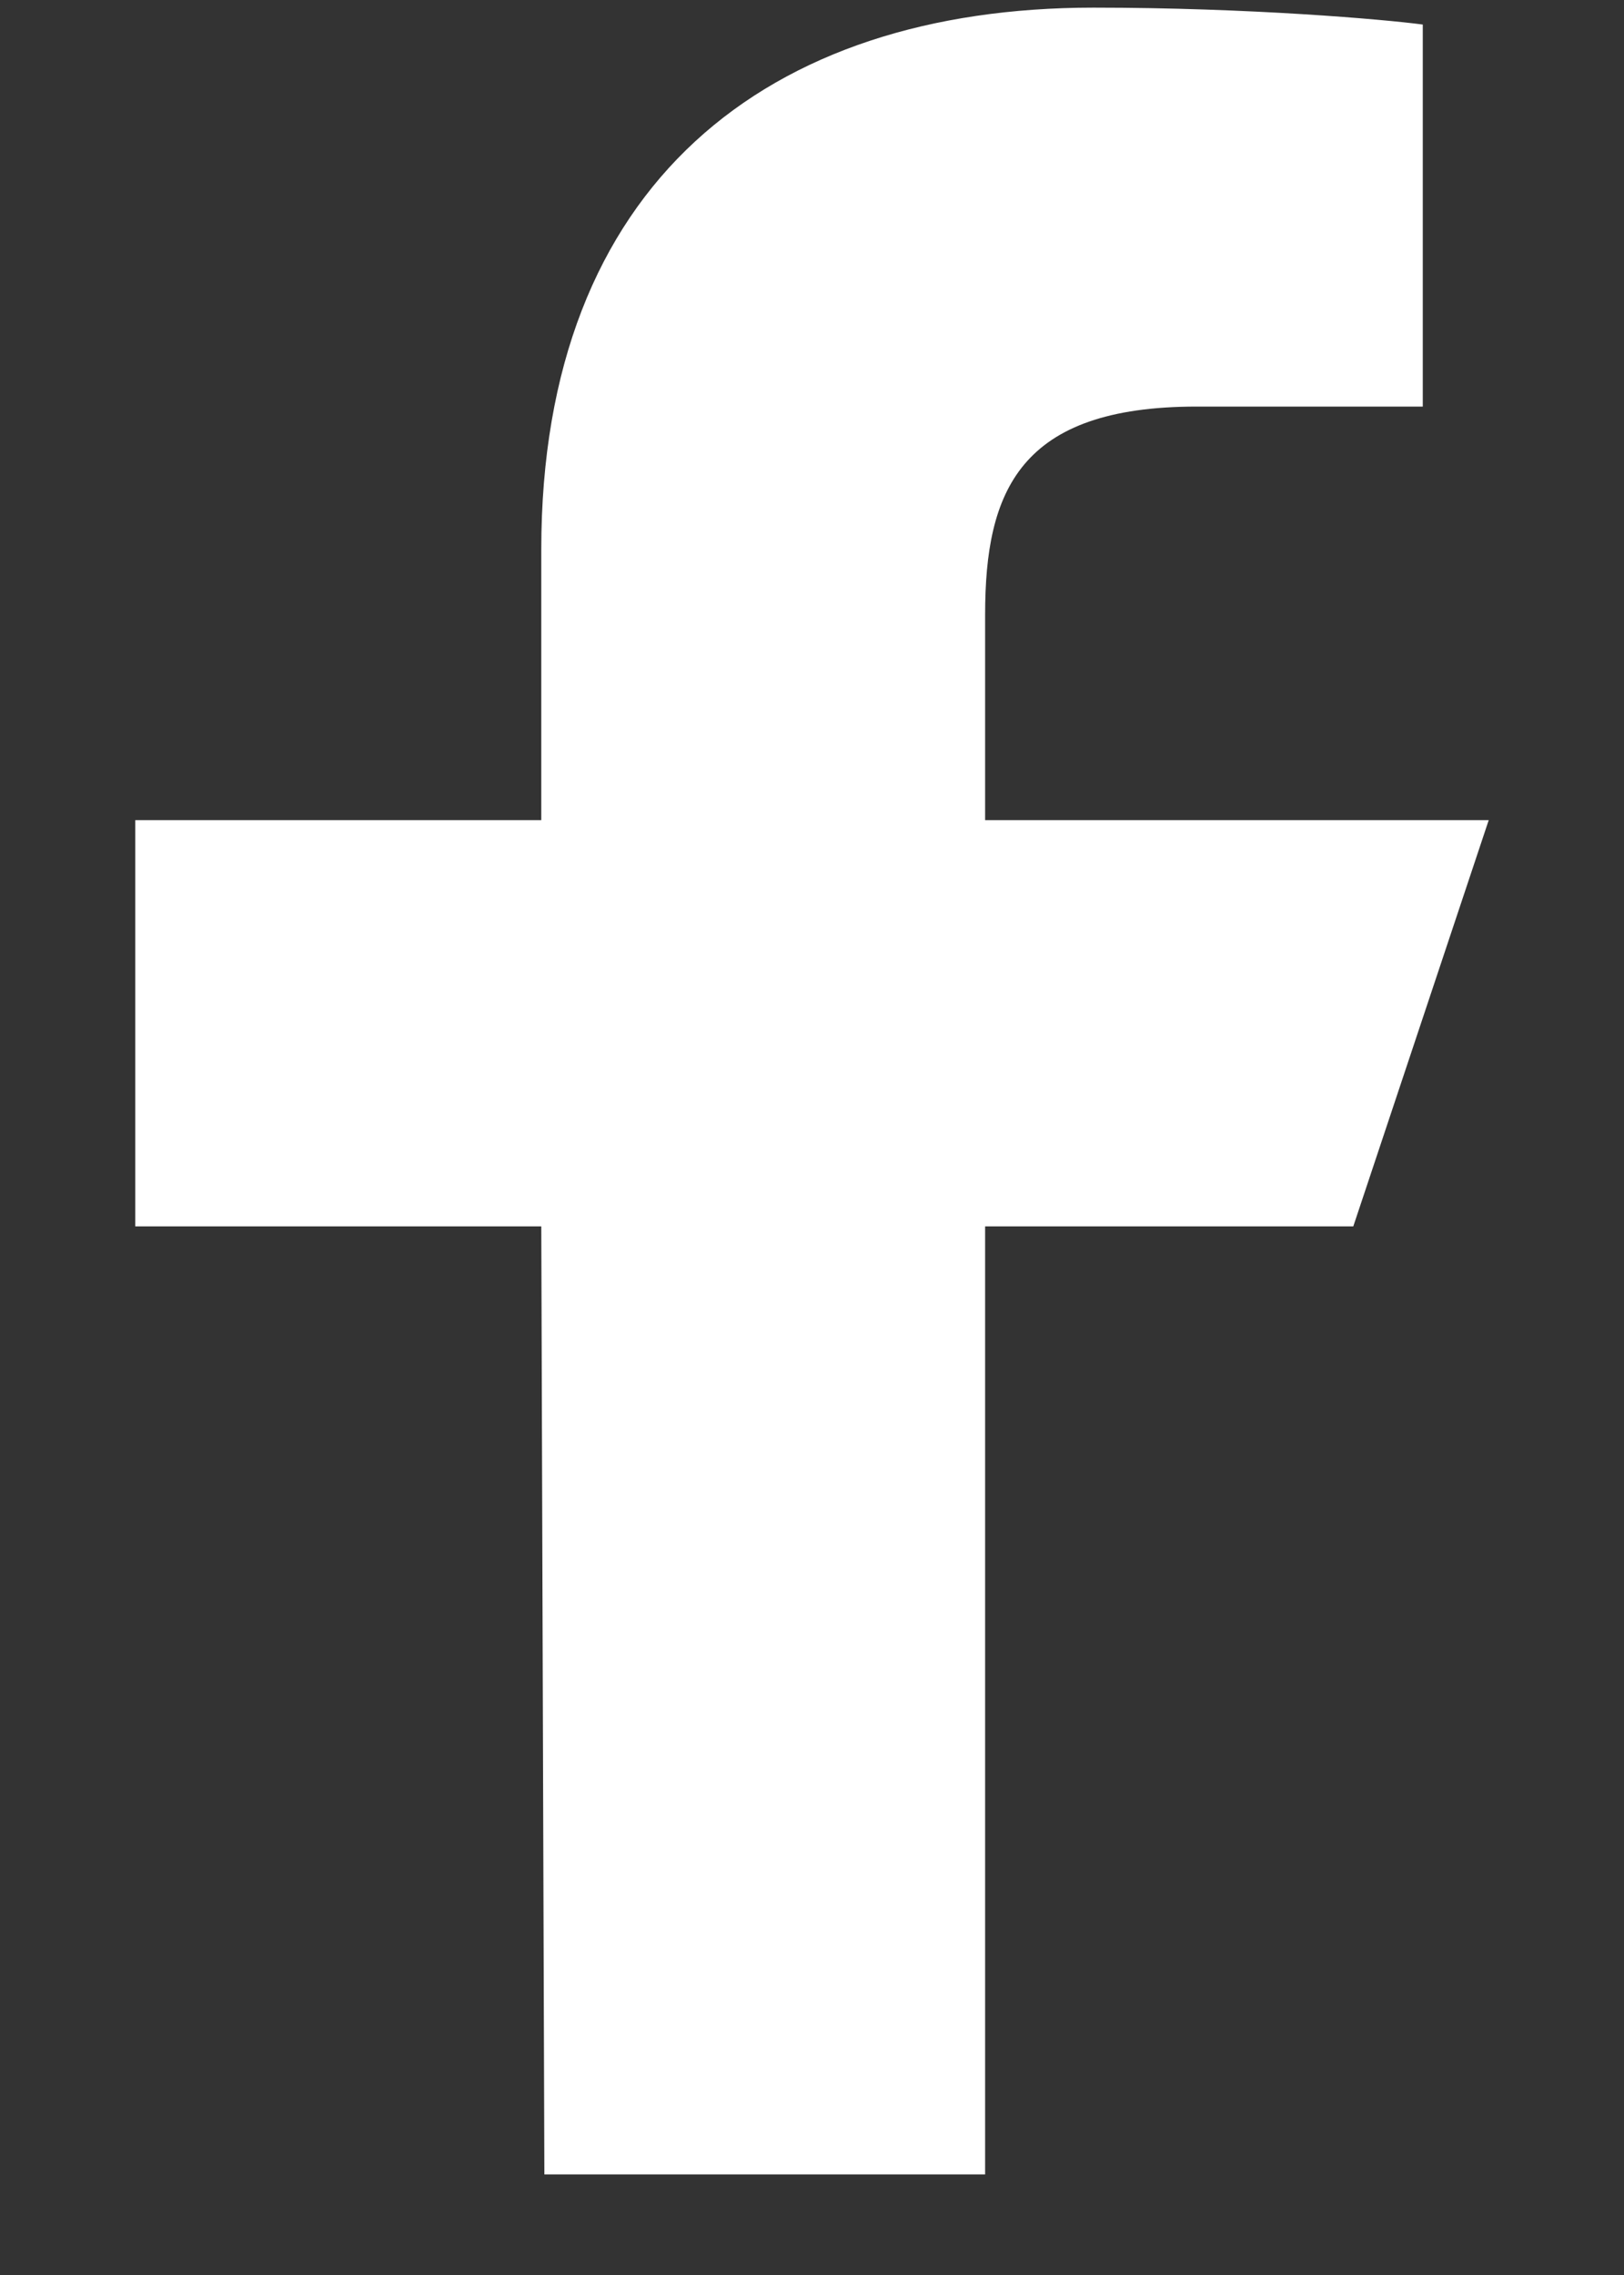
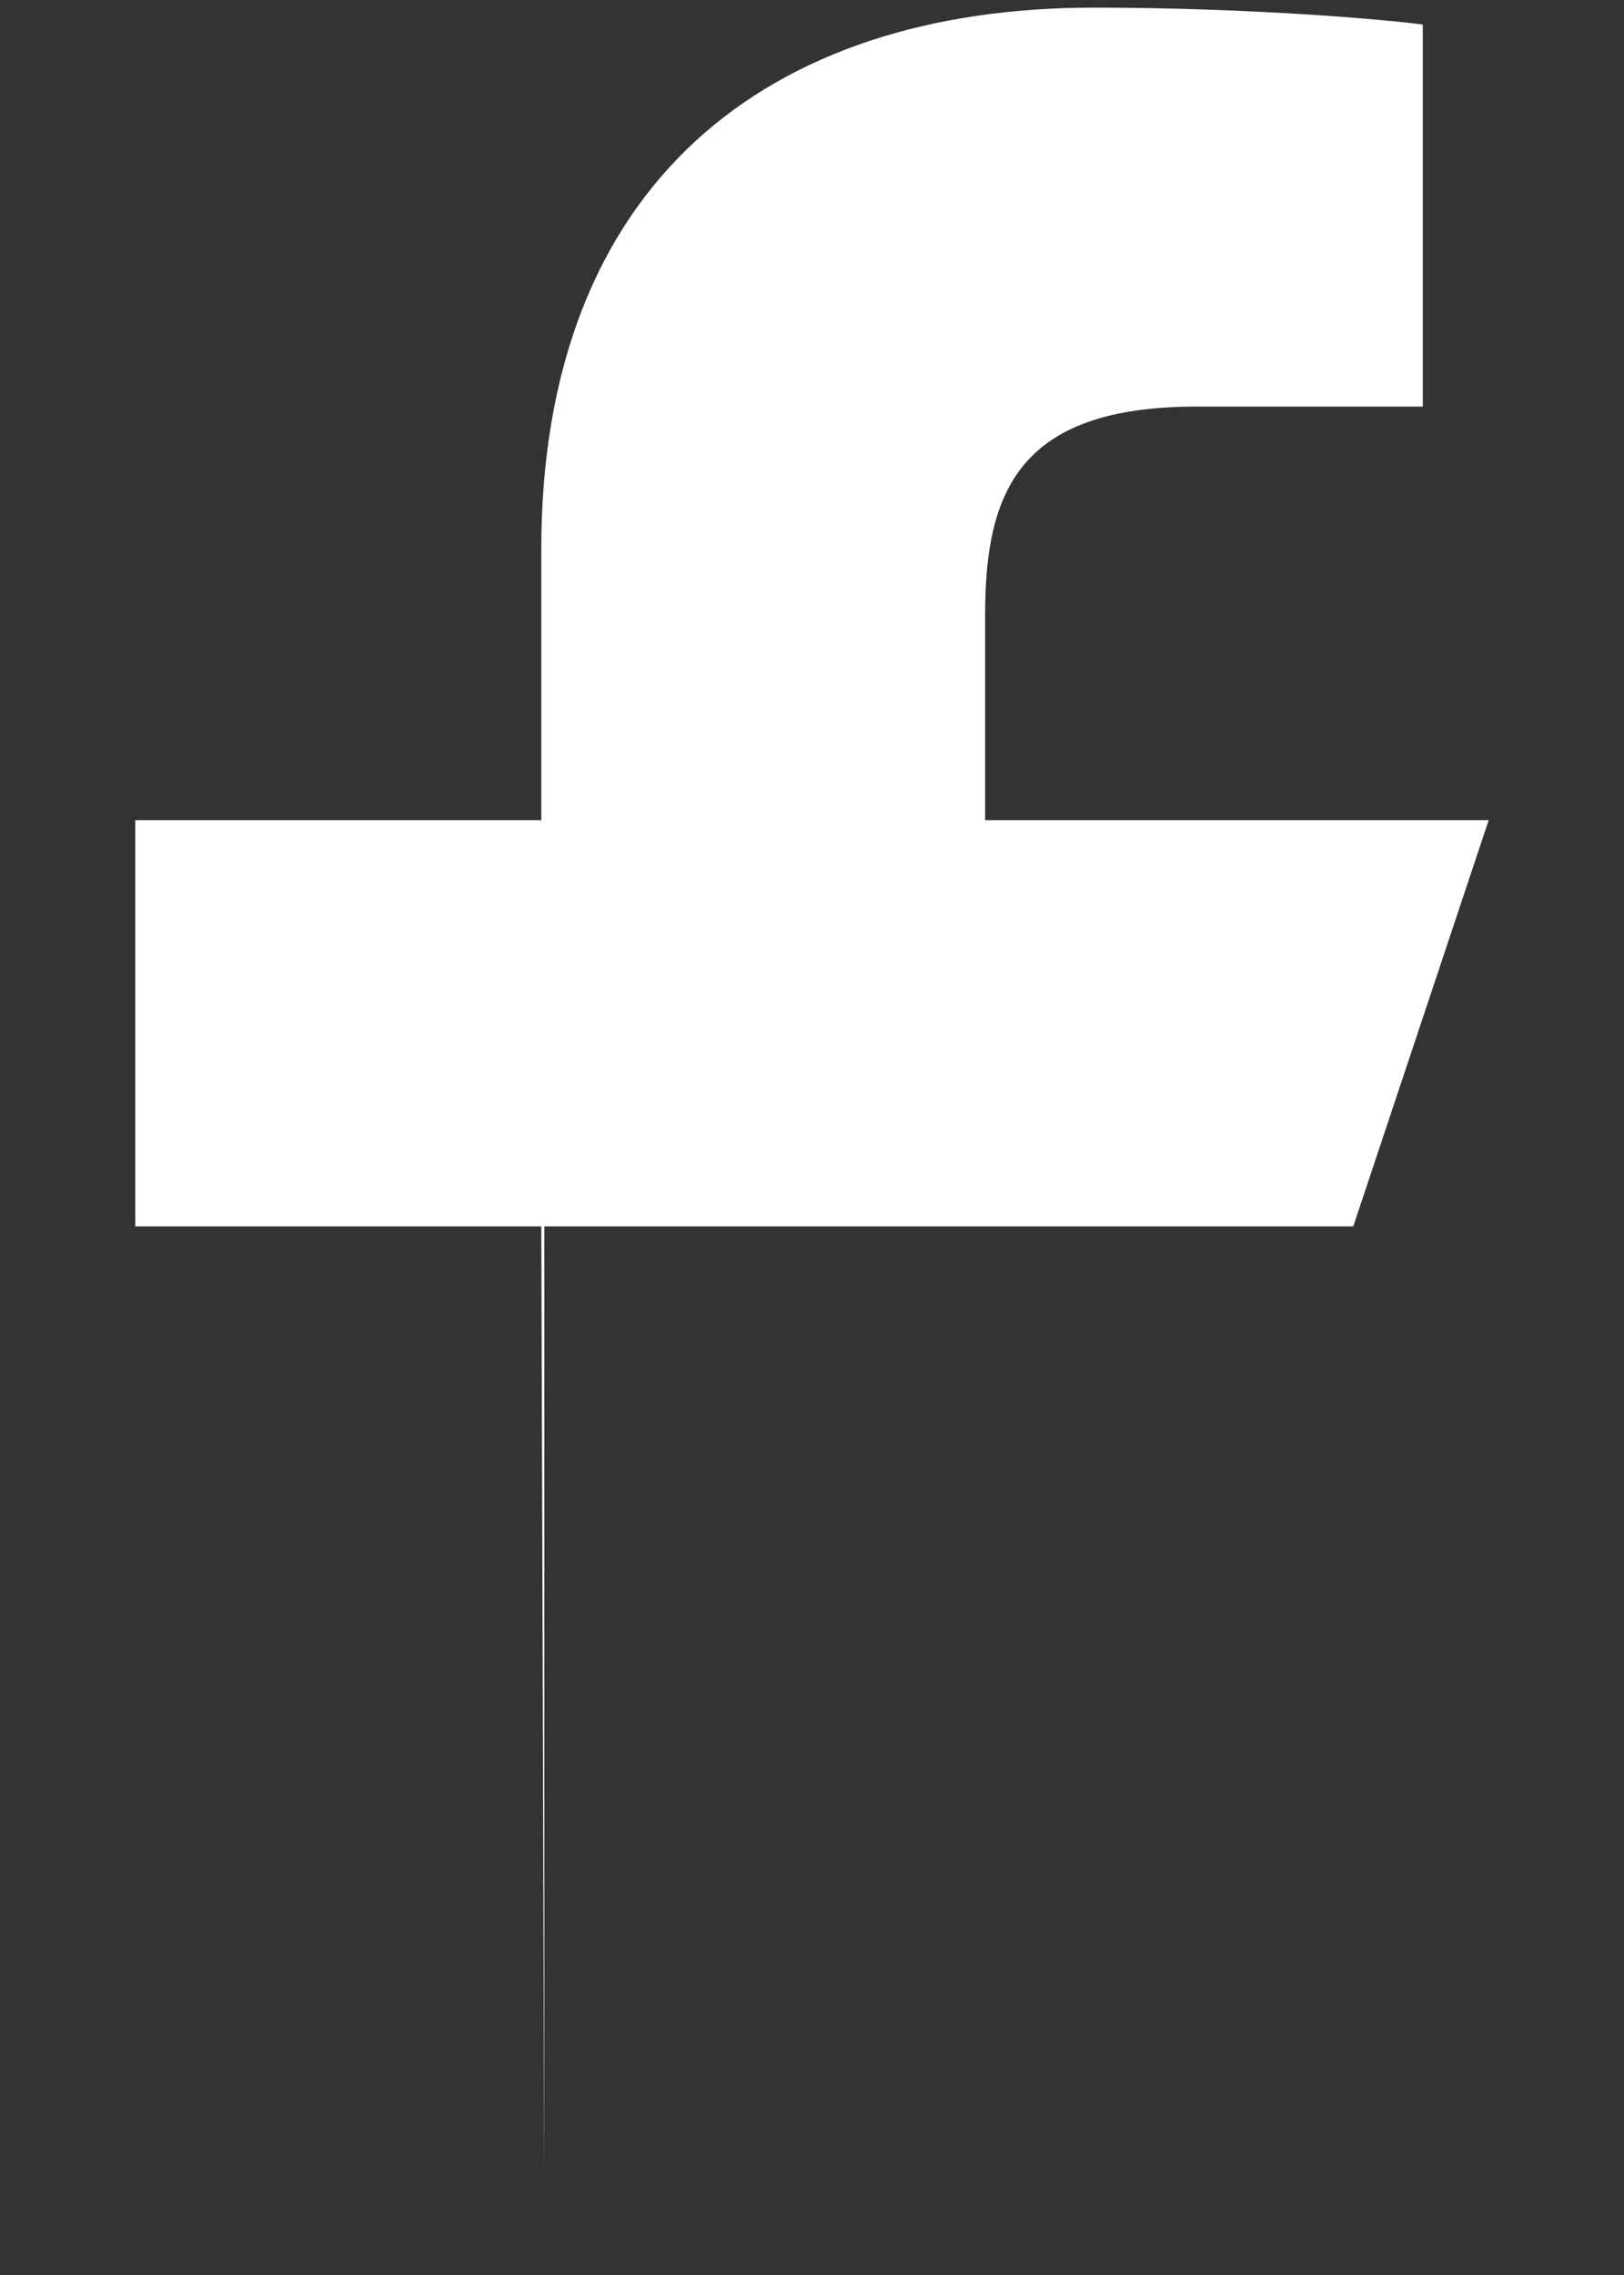
<svg xmlns="http://www.w3.org/2000/svg" width="10" height="14" viewBox="0 0 10 14" fill="none">
  <rect x="0" y="0" width="10" height="14" fill="#333333" stroke="none" />
-   <path d="M3.352 13.381L3.333 7.547H0.833V5.047H3.333V3.381C3.333 1.131 4.726 0.047 6.733 0.047C7.694 0.047 8.52 0.119 8.761 0.151V2.502L7.369 2.502C6.278 2.502 6.066 3.021 6.066 3.782V5.047H9.167L8.333 7.547H6.066V13.381H3.352Z" fill="white" />
+   <path d="M3.352 13.381L3.333 7.547H0.833V5.047H3.333V3.381C3.333 1.131 4.726 0.047 6.733 0.047C7.694 0.047 8.52 0.119 8.761 0.151V2.502L7.369 2.502C6.278 2.502 6.066 3.021 6.066 3.782V5.047H9.167L8.333 7.547H6.066H3.352Z" fill="white" />
</svg>